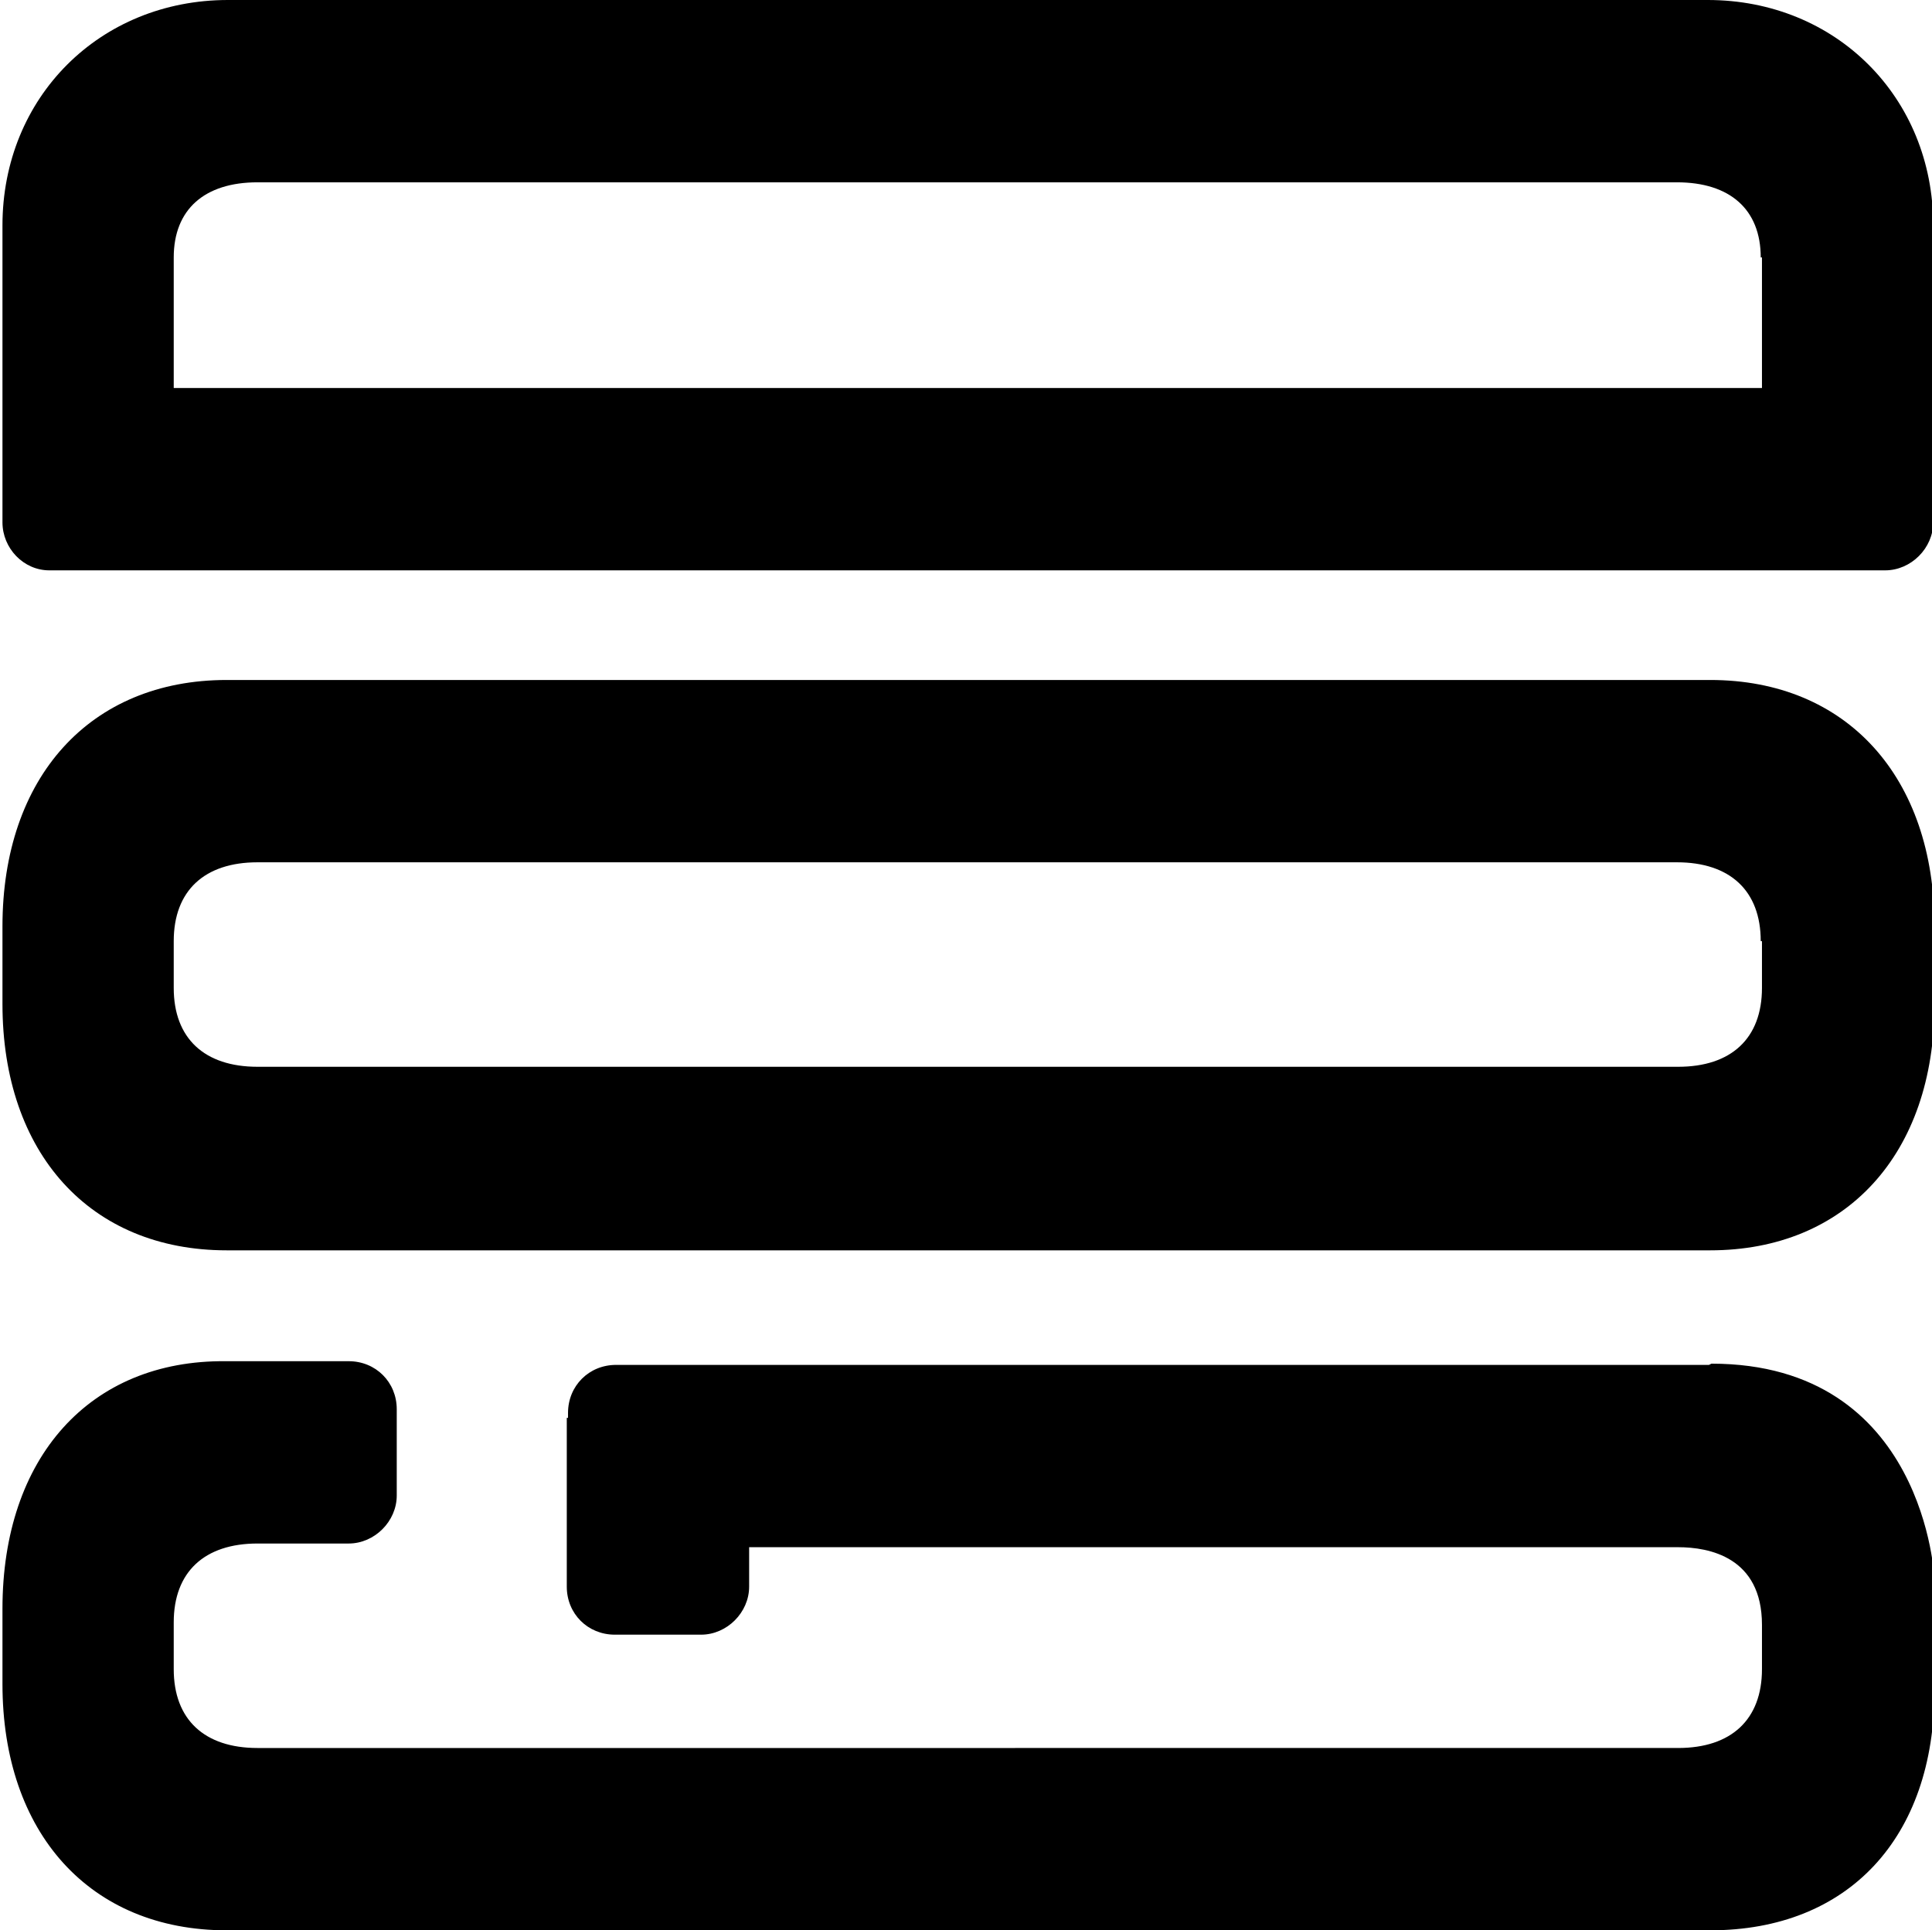
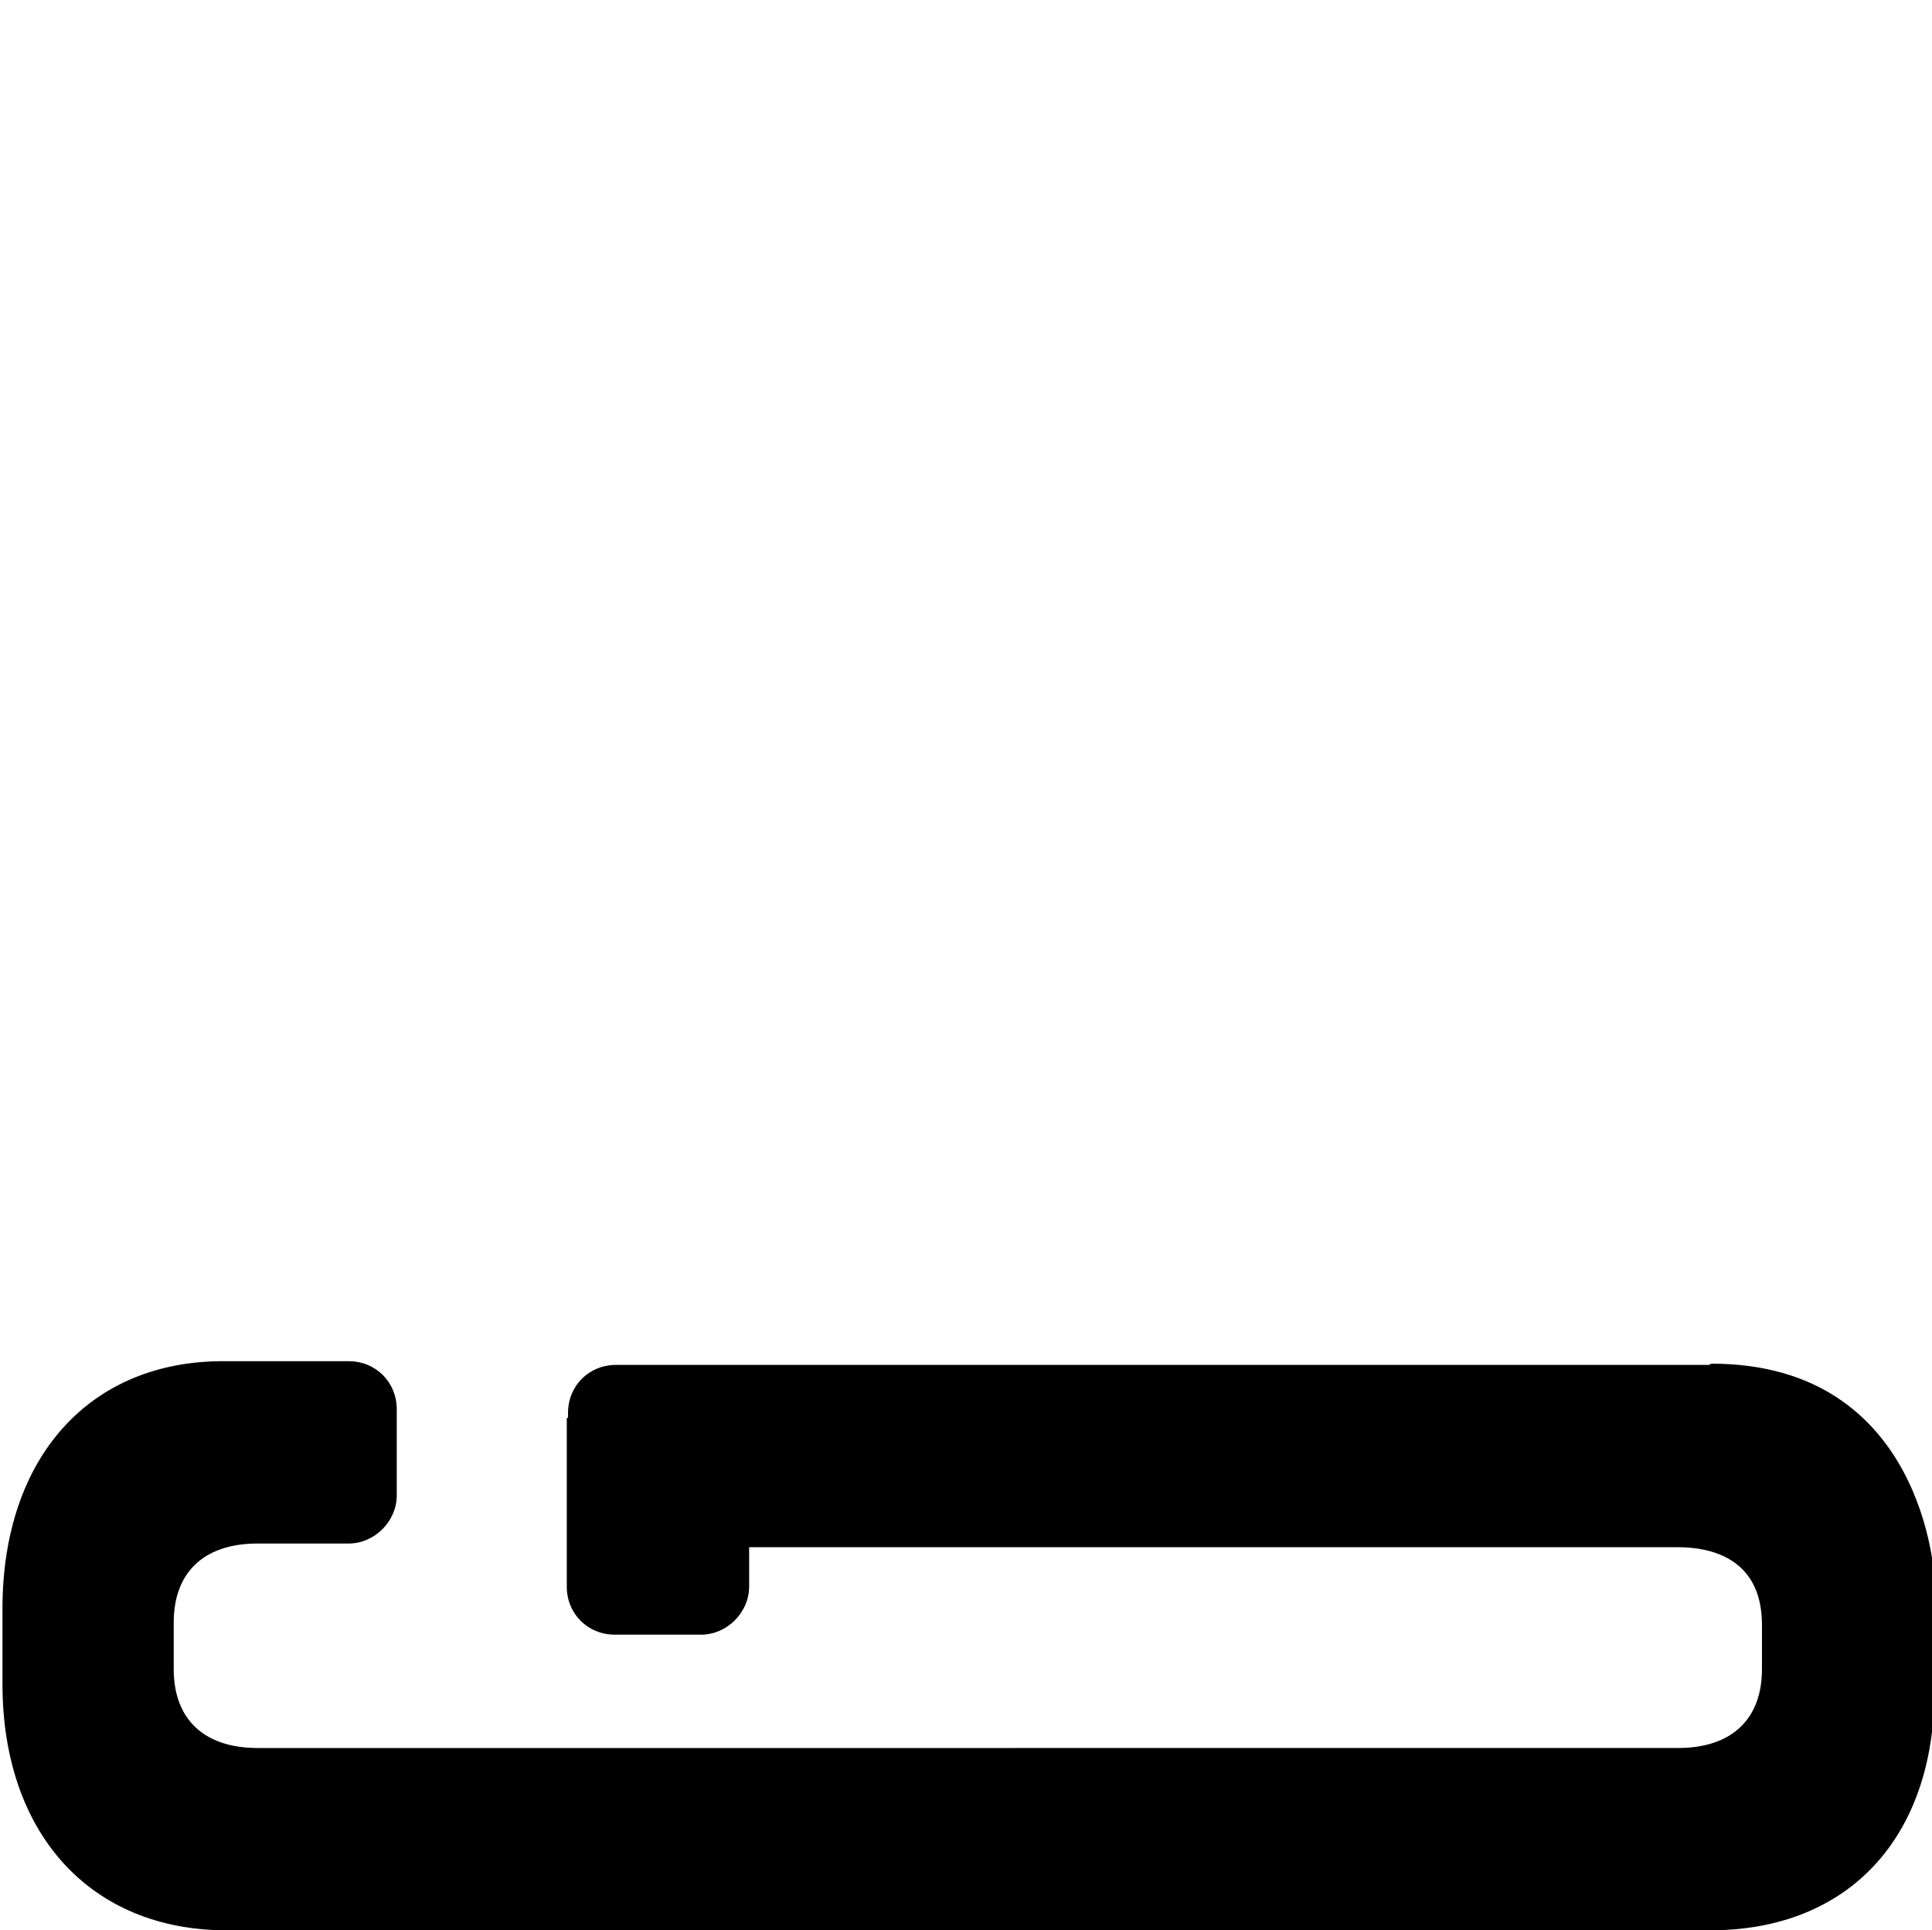
<svg xmlns="http://www.w3.org/2000/svg" viewBox="0 0 156.8 156.7" version="1.1" id="Ebene_1">
  <g>
    <path d="M138.7,110.8H50c-2.2,0-3.9,1.7-3.9,3.9v7c0,2.1,1.8,3.9,3.9,3.9h86.2c2.5,0,6.8.8,6.8,6.3v3.6c0,4.1-2.5,6.4-6.8,6.4H20.9c-4.3,0-6.8-2.3-6.8-6.4v-3.8c0-4.1,2.5-6.4,6.8-6.4h7.4c2.1,0,3.9-1.8,3.9-3.9v-7c0-2.2-1.7-3.9-3.9-3.9h-10C7.3,110.4.2,118.3.2,130.6v6.1c0,12.1,7.1,20,18.2,20h120.4c11.2,0,18.2-7.5,18.2-19.5v-1.4c0-4.5,0-4.3,0-7.6,0,0-.7-17.5-18.1-17.5Z" />
-     <path d="M138.7,55.2H18.4C7.3,55.2.2,63.1.2,75.2v6.3c0,12.1,7.1,20,18.2,20h120.4c11,0,18.2-7.8,18.2-20v-6.3c0-12.1-7.1-20-18.2-20ZM143,76.4v3.8c0,4.1-2.5,6.4-6.8,6.4H20.9c-4.3,0-6.8-2.3-6.8-6.4v-3.8c0-4.1,2.5-6.4,6.8-6.4h115.2c4.3,0,6.8,2.3,6.8,6.4Z" />
-     <path d="M138.6,0H18.5C8.1,0,.2,7.9.2,18.3v24.1c0,2.1,1.7,3.9,3.8,3.9h149c2.1,0,3.9-1.8,3.9-3.9v-24.1c0-10.4-7.9-18.3-18.3-18.3ZM143,20.9v10.6H14.1v-10.6c0-3.9,2.5-6.1,6.8-6.1h115.2c4.3,0,6.8,2.2,6.8,6.1Z" />
  </g>
  <path d="M49.9,132.7h7c2.1,0,3.9-1.8,3.9-3.9v-13.7h-14.8v13.7c0,2.2,1.7,3.9,3.9,3.9Z" />
</svg>